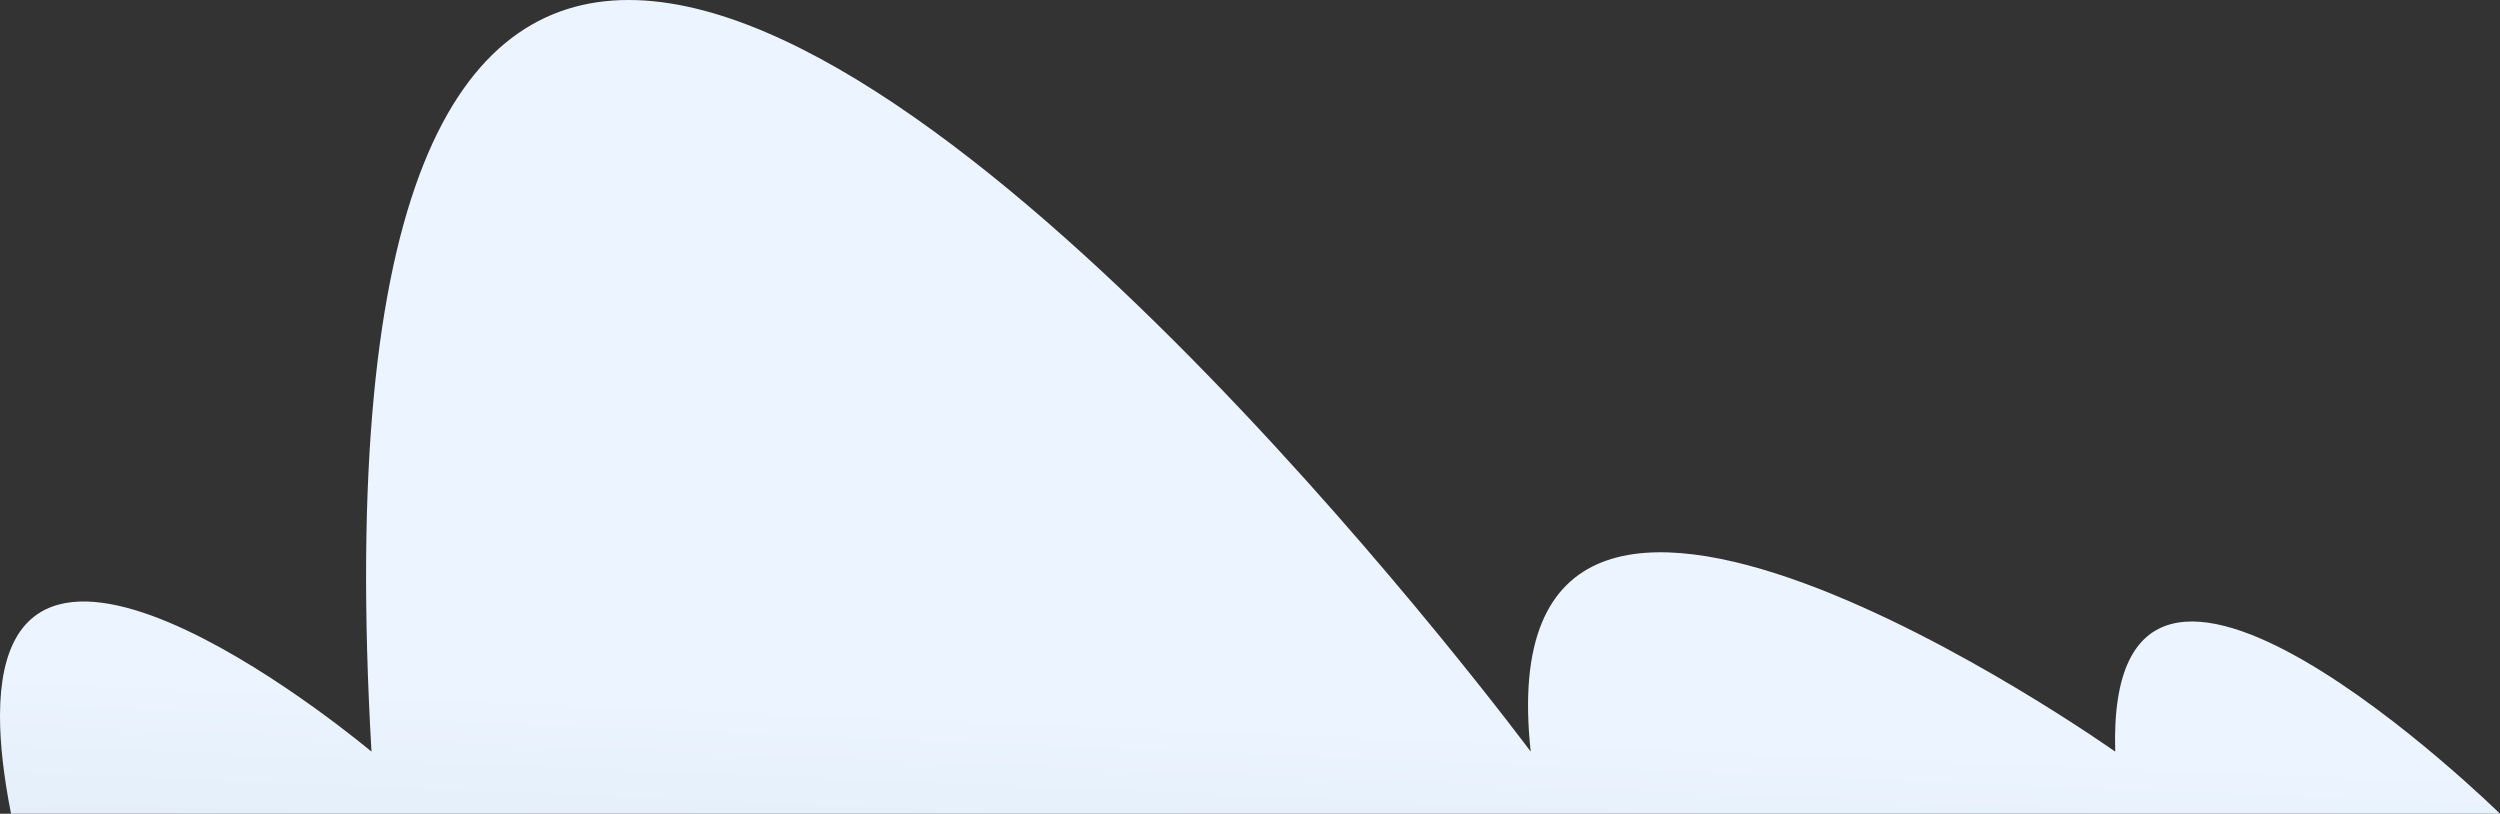
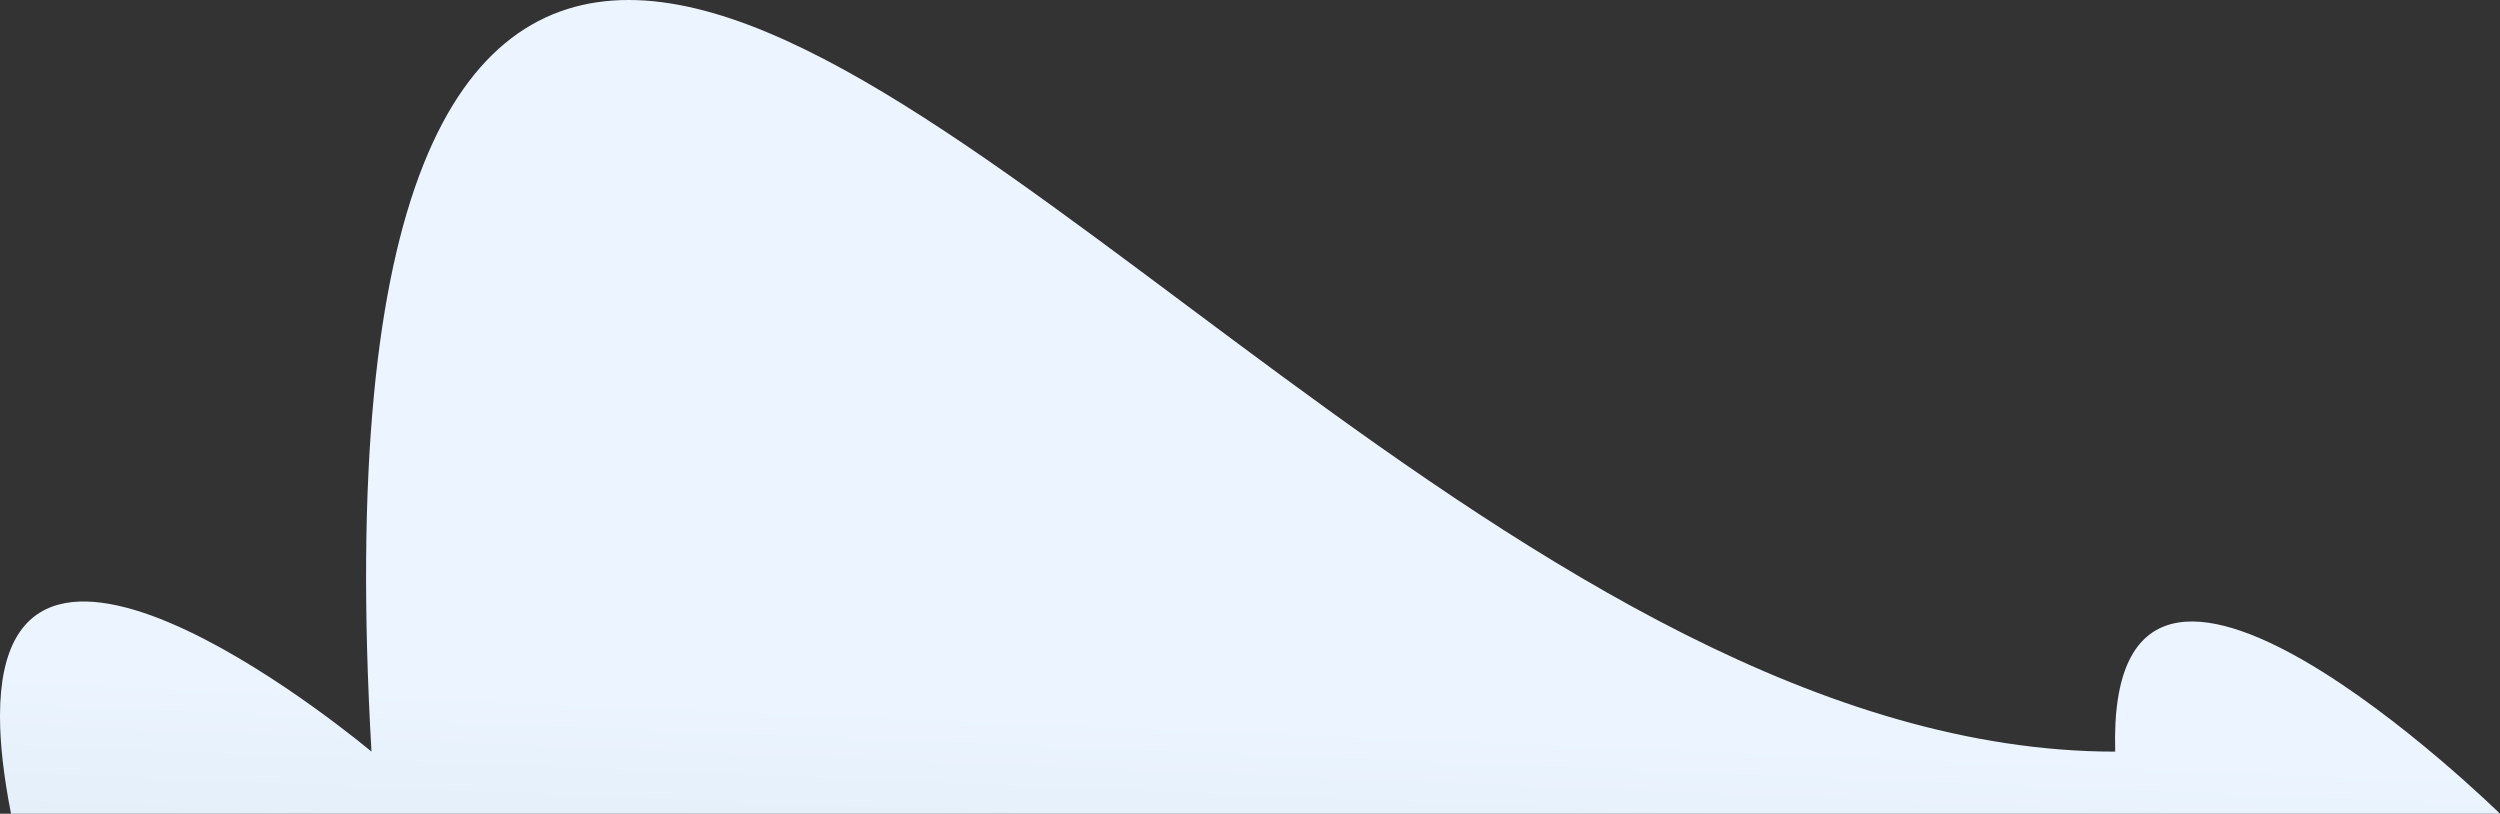
<svg xmlns="http://www.w3.org/2000/svg" width="255" height="83" viewBox="0 0 255 83" fill="none">
  <rect x="0" y="0" width="255" height="83" fill="#333333" stroke="none" />
-   <path fill-rule="evenodd" clip-rule="evenodd" d="M37.891 76.666C37.891 76.666 0.081 44.83 0 72.963V73.125C0.006 75.839 0.359 79.104 1.125 83H255C255 83 214.759 43.469 215.752 76.666C215.752 76.666 151.166 30.915 156.133 76.666C156.133 76.666 99.165 0.01 64.129 9.56175e-07C46.608 -0.005 34.577 19.159 37.891 76.666Z" fill="url(#paint0_linear)" />
+   <path fill-rule="evenodd" clip-rule="evenodd" d="M37.891 76.666C37.891 76.666 0.081 44.83 0 72.963V73.125C0.006 75.839 0.359 79.104 1.125 83H255C255 83 214.759 43.469 215.752 76.666C156.133 76.666 99.165 0.01 64.129 9.56175e-07C46.608 -0.005 34.577 19.159 37.891 76.666Z" fill="url(#paint0_linear)" />
  <defs>
    <linearGradient id="paint0_linear" x1="-11.569" y1="68.095" x2="-15.317" y2="160.451" gradientUnits="userSpaceOnUse">
      <stop stop-color="#EBF4FF" />
      <stop offset="1" stop-color="#BFD4DD" />
    </linearGradient>
  </defs>
</svg>